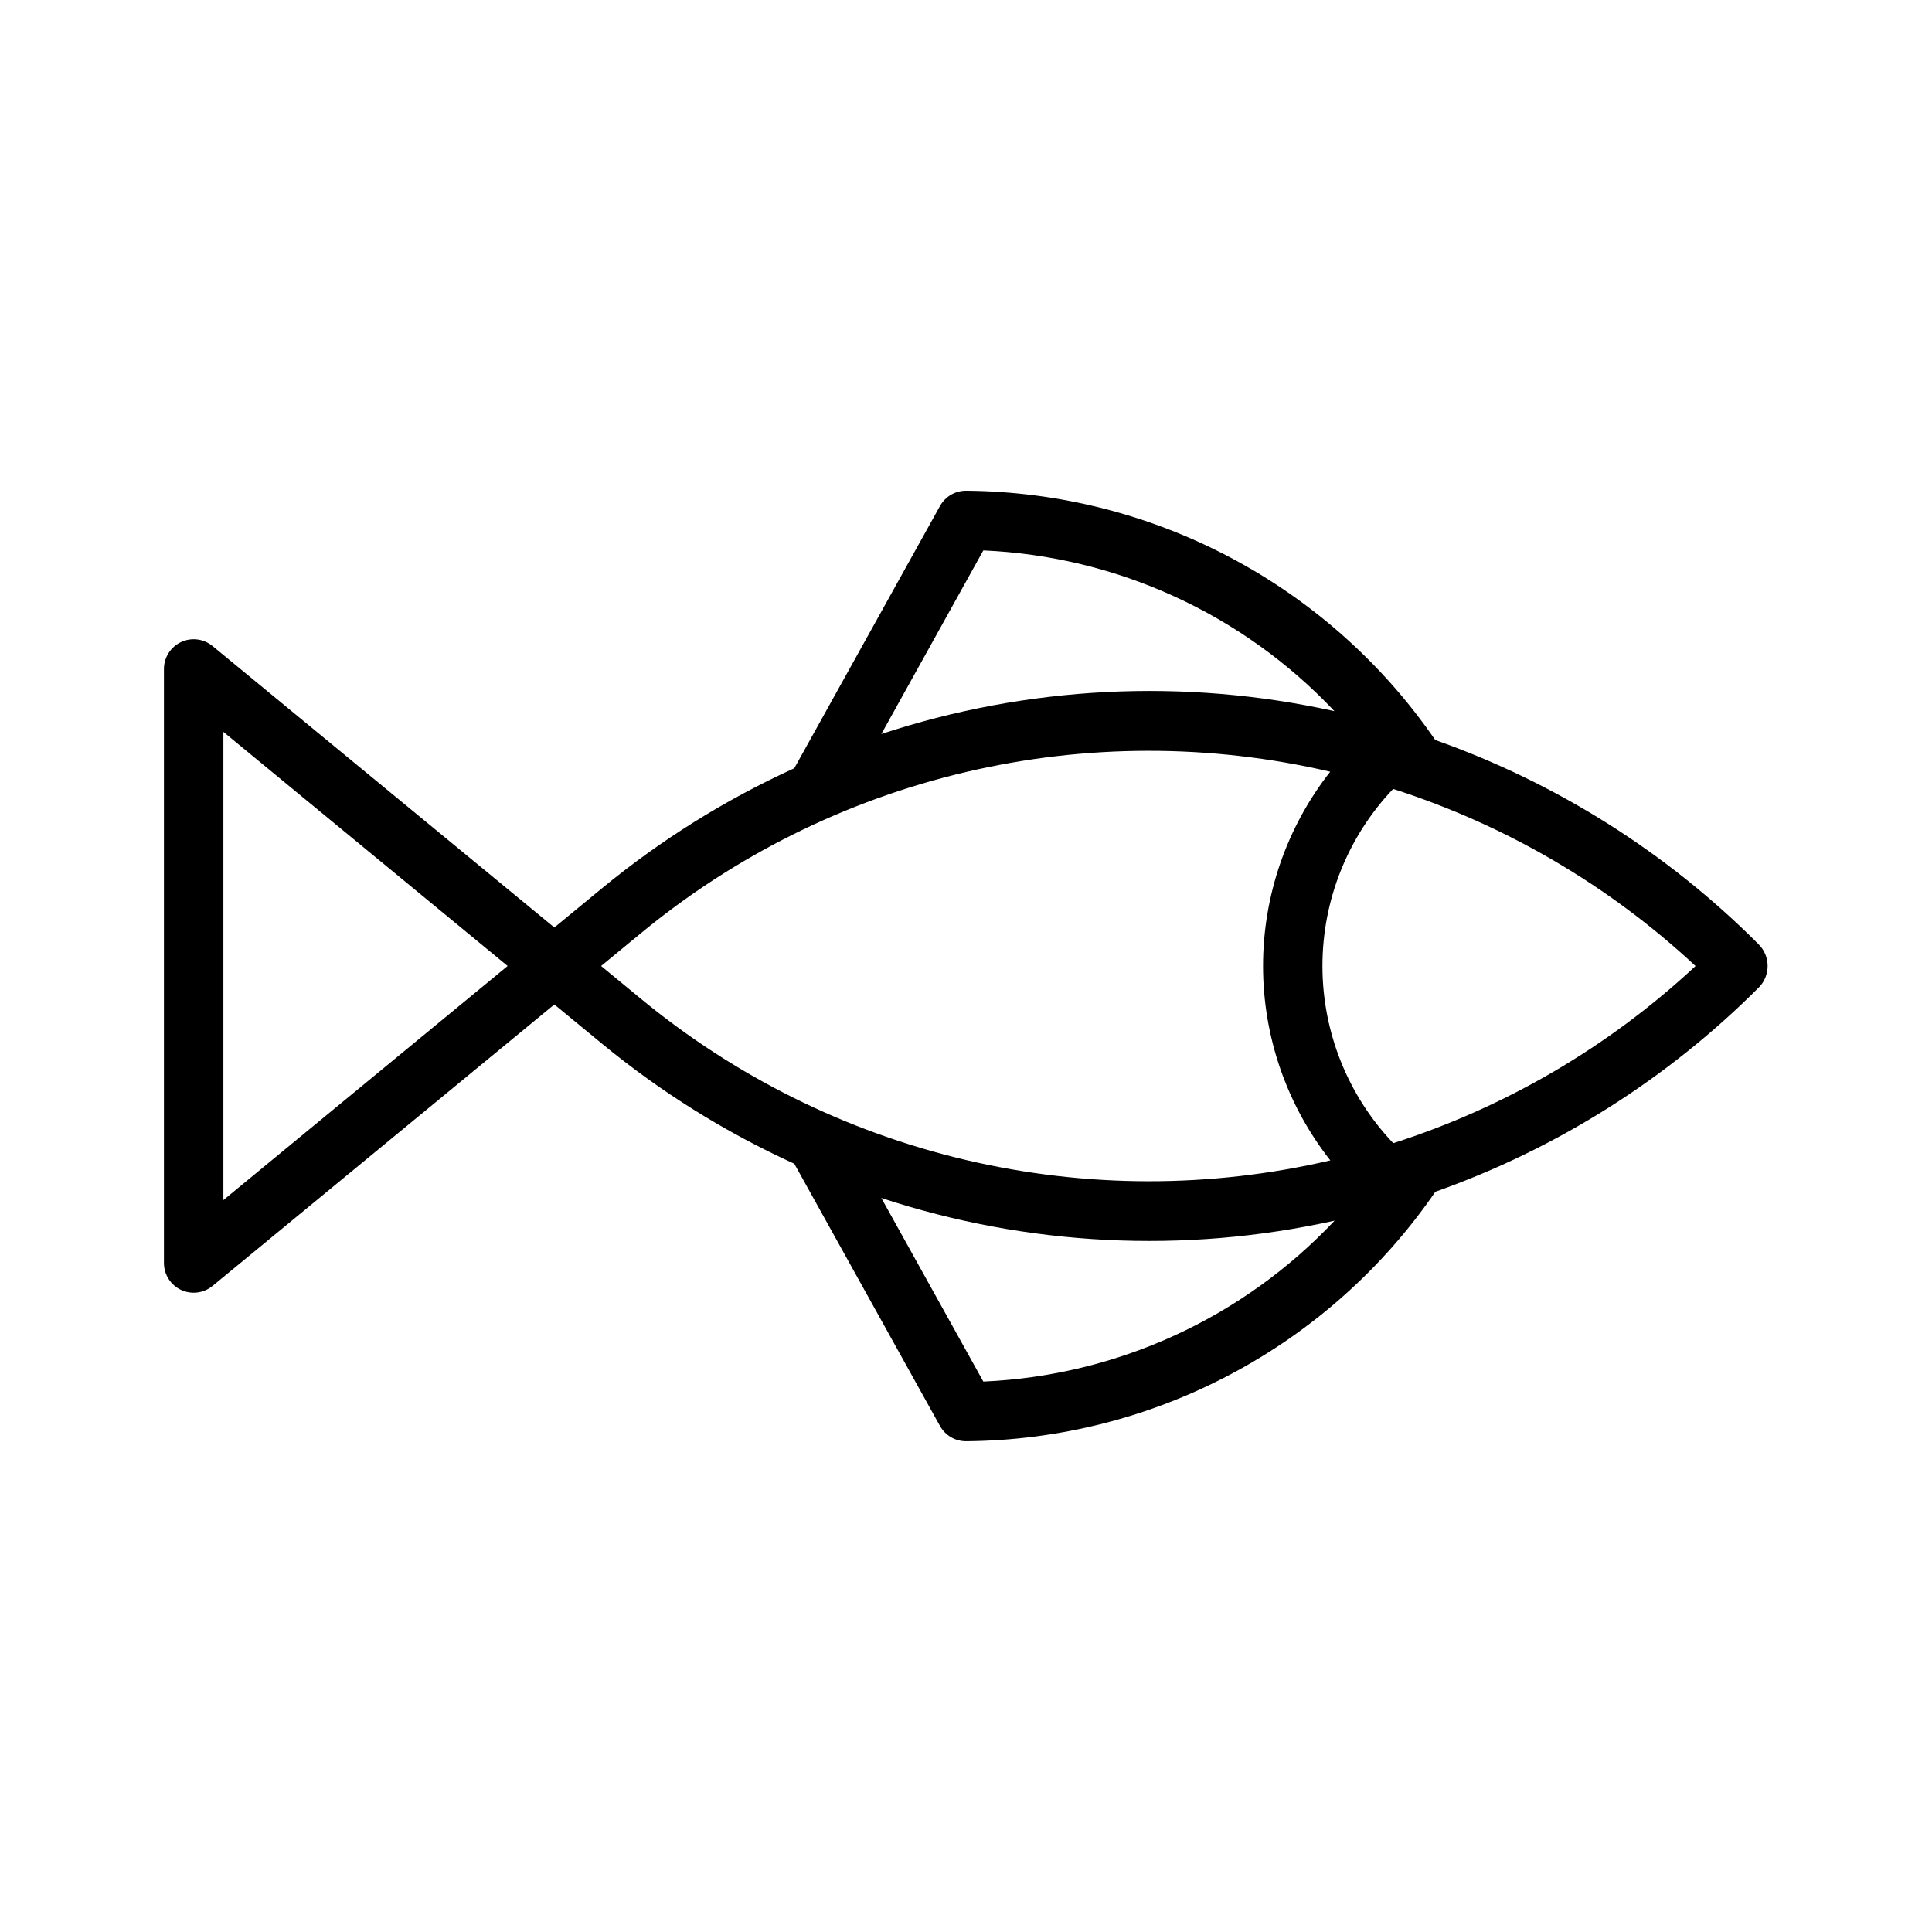
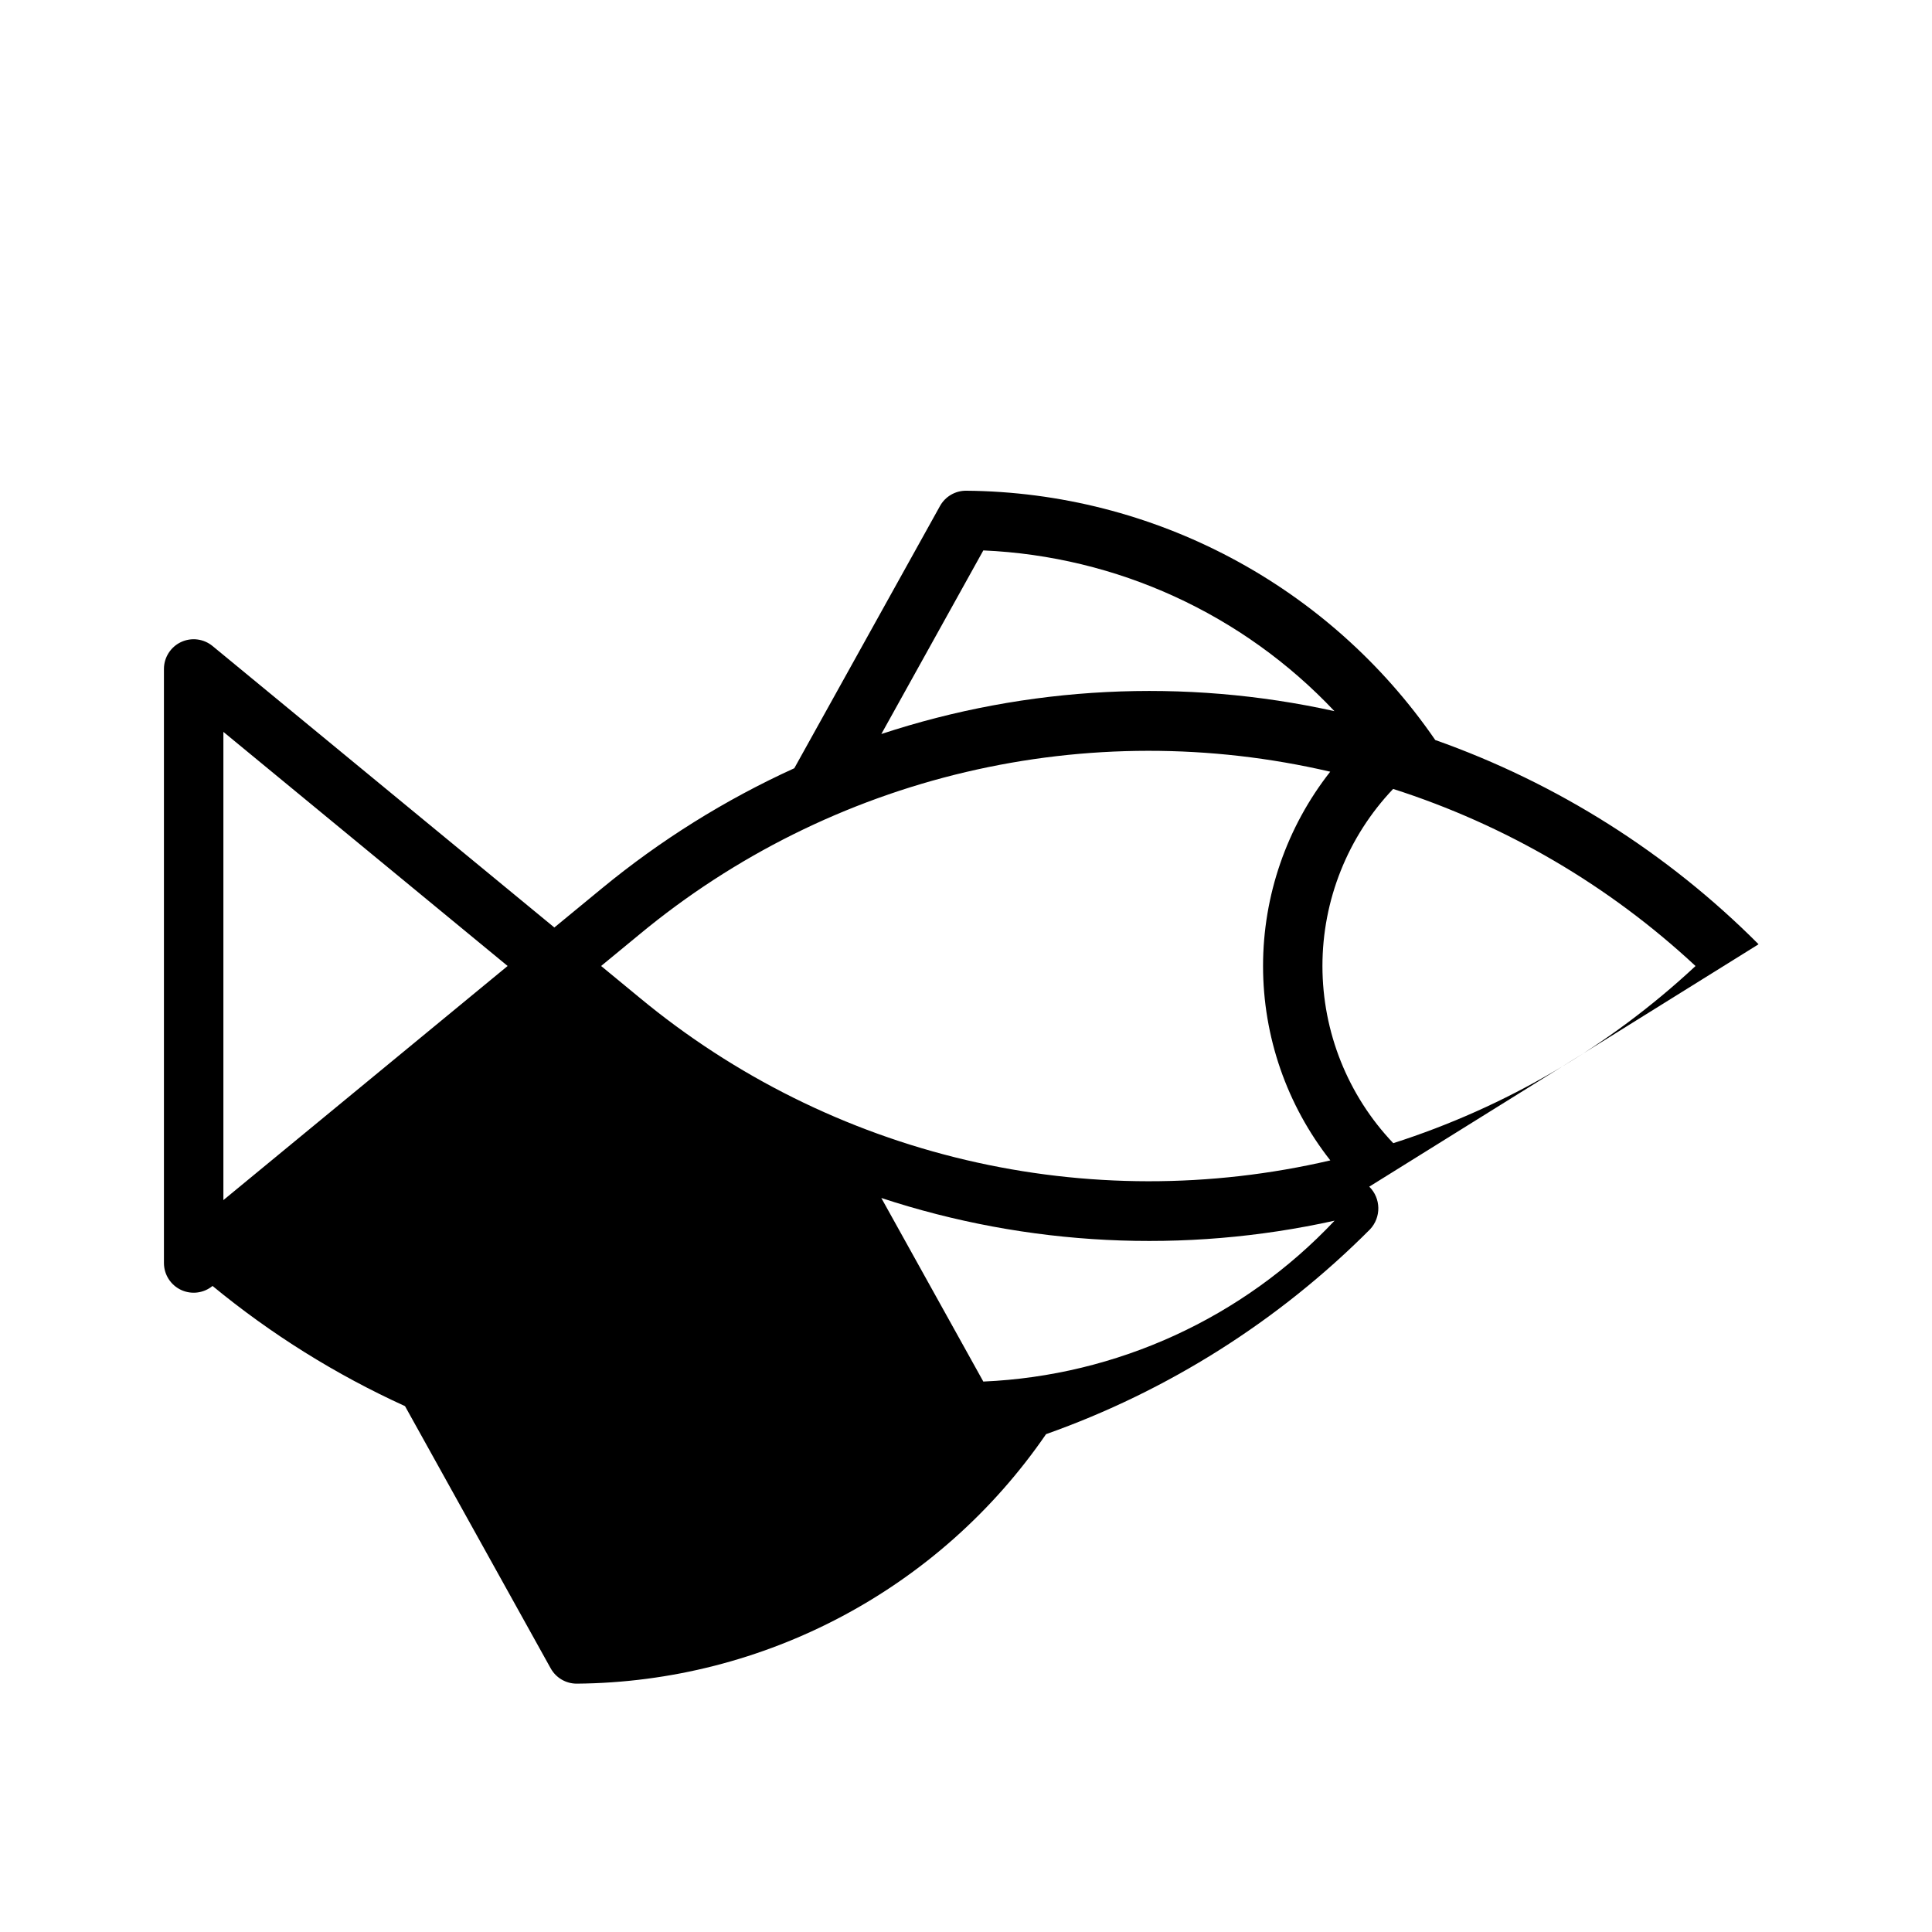
<svg xmlns="http://www.w3.org/2000/svg" fill="#000000" width="800px" height="800px" version="1.1" viewBox="144 144 512 512">
-   <path d="m610.04 394.24c-24.152-24.227-53.438-42.723-85.688-54.133-28.18-41-74.605-65.664-124.36-66.062-2.859 0-5.492 1.551-6.883 4.051l-38.609 69.492h0.004c-18.324 8.344-35.473 19.055-51.012 31.852l-12.586 10.355-90.582-74.594c-2.352-1.934-5.609-2.34-8.363-1.043-2.754 1.301-4.512 4.074-4.516 7.117v157.44c0.004 3.047 1.762 5.816 4.516 7.117 2.754 1.297 6.012 0.891 8.363-1.043l90.582-74.594 12.586 10.355h-0.004c15.539 12.801 32.691 23.508 51.012 31.852l38.609 69.496v-0.004c1.387 2.5 4.023 4.051 6.883 4.051 49.773-0.398 96.215-25.086 124.39-66.117 32.312-11.449 61.645-29.992 85.848-54.27 3.016-3.199 2.934-8.227-0.195-11.32zm-406.84 67.797v-124.08l75.328 62.039zm201.39-172.17c35.375 1.543 68.758 16.824 93.047 42.594-39.844-8.805-81.32-6.711-120.07 6.059zm-101.29 110.13 10.211-8.41c25.121-20.801 54.711-35.516 86.457-42.988 31.746-7.473 64.793-7.504 96.555-0.09-11.535 14.688-17.805 32.828-17.801 51.508 0.004 18.68 6.281 36.816 17.828 51.5-31.77 7.406-64.82 7.367-96.57-0.109-31.754-7.481-61.348-22.195-86.469-43zm101.29 110.13-27.031-48.648c38.77 12.766 80.266 14.844 120.12 6.012-24.289 25.797-57.688 41.094-93.086 42.637zm108.64-63.172c-12.043-12.66-18.762-29.461-18.77-46.934-0.004-17.473 6.703-34.281 18.738-46.945 29.84 9.555 57.203 25.578 80.137 46.93-22.914 21.363-50.27 37.395-80.105 46.949z" />
+   <path d="m610.04 394.24c-24.152-24.227-53.438-42.723-85.688-54.133-28.18-41-74.605-65.664-124.36-66.062-2.859 0-5.492 1.551-6.883 4.051l-38.609 69.492h0.004c-18.324 8.344-35.473 19.055-51.012 31.852l-12.586 10.355-90.582-74.594c-2.352-1.934-5.609-2.34-8.363-1.043-2.754 1.301-4.512 4.074-4.516 7.117v157.44c0.004 3.047 1.762 5.816 4.516 7.117 2.754 1.297 6.012 0.891 8.363-1.043h-0.004c15.539 12.801 32.691 23.508 51.012 31.852l38.609 69.496v-0.004c1.387 2.5 4.023 4.051 6.883 4.051 49.773-0.398 96.215-25.086 124.39-66.117 32.312-11.449 61.645-29.992 85.848-54.27 3.016-3.199 2.934-8.227-0.195-11.32zm-406.84 67.797v-124.08l75.328 62.039zm201.39-172.17c35.375 1.543 68.758 16.824 93.047 42.594-39.844-8.805-81.32-6.711-120.07 6.059zm-101.29 110.13 10.211-8.41c25.121-20.801 54.711-35.516 86.457-42.988 31.746-7.473 64.793-7.504 96.555-0.09-11.535 14.688-17.805 32.828-17.801 51.508 0.004 18.68 6.281 36.816 17.828 51.5-31.77 7.406-64.82 7.367-96.57-0.109-31.754-7.481-61.348-22.195-86.469-43zm101.29 110.13-27.031-48.648c38.77 12.766 80.266 14.844 120.12 6.012-24.289 25.797-57.688 41.094-93.086 42.637zm108.64-63.172c-12.043-12.66-18.762-29.461-18.77-46.934-0.004-17.473 6.703-34.281 18.738-46.945 29.84 9.555 57.203 25.578 80.137 46.93-22.914 21.363-50.27 37.395-80.105 46.949z" />
</svg>